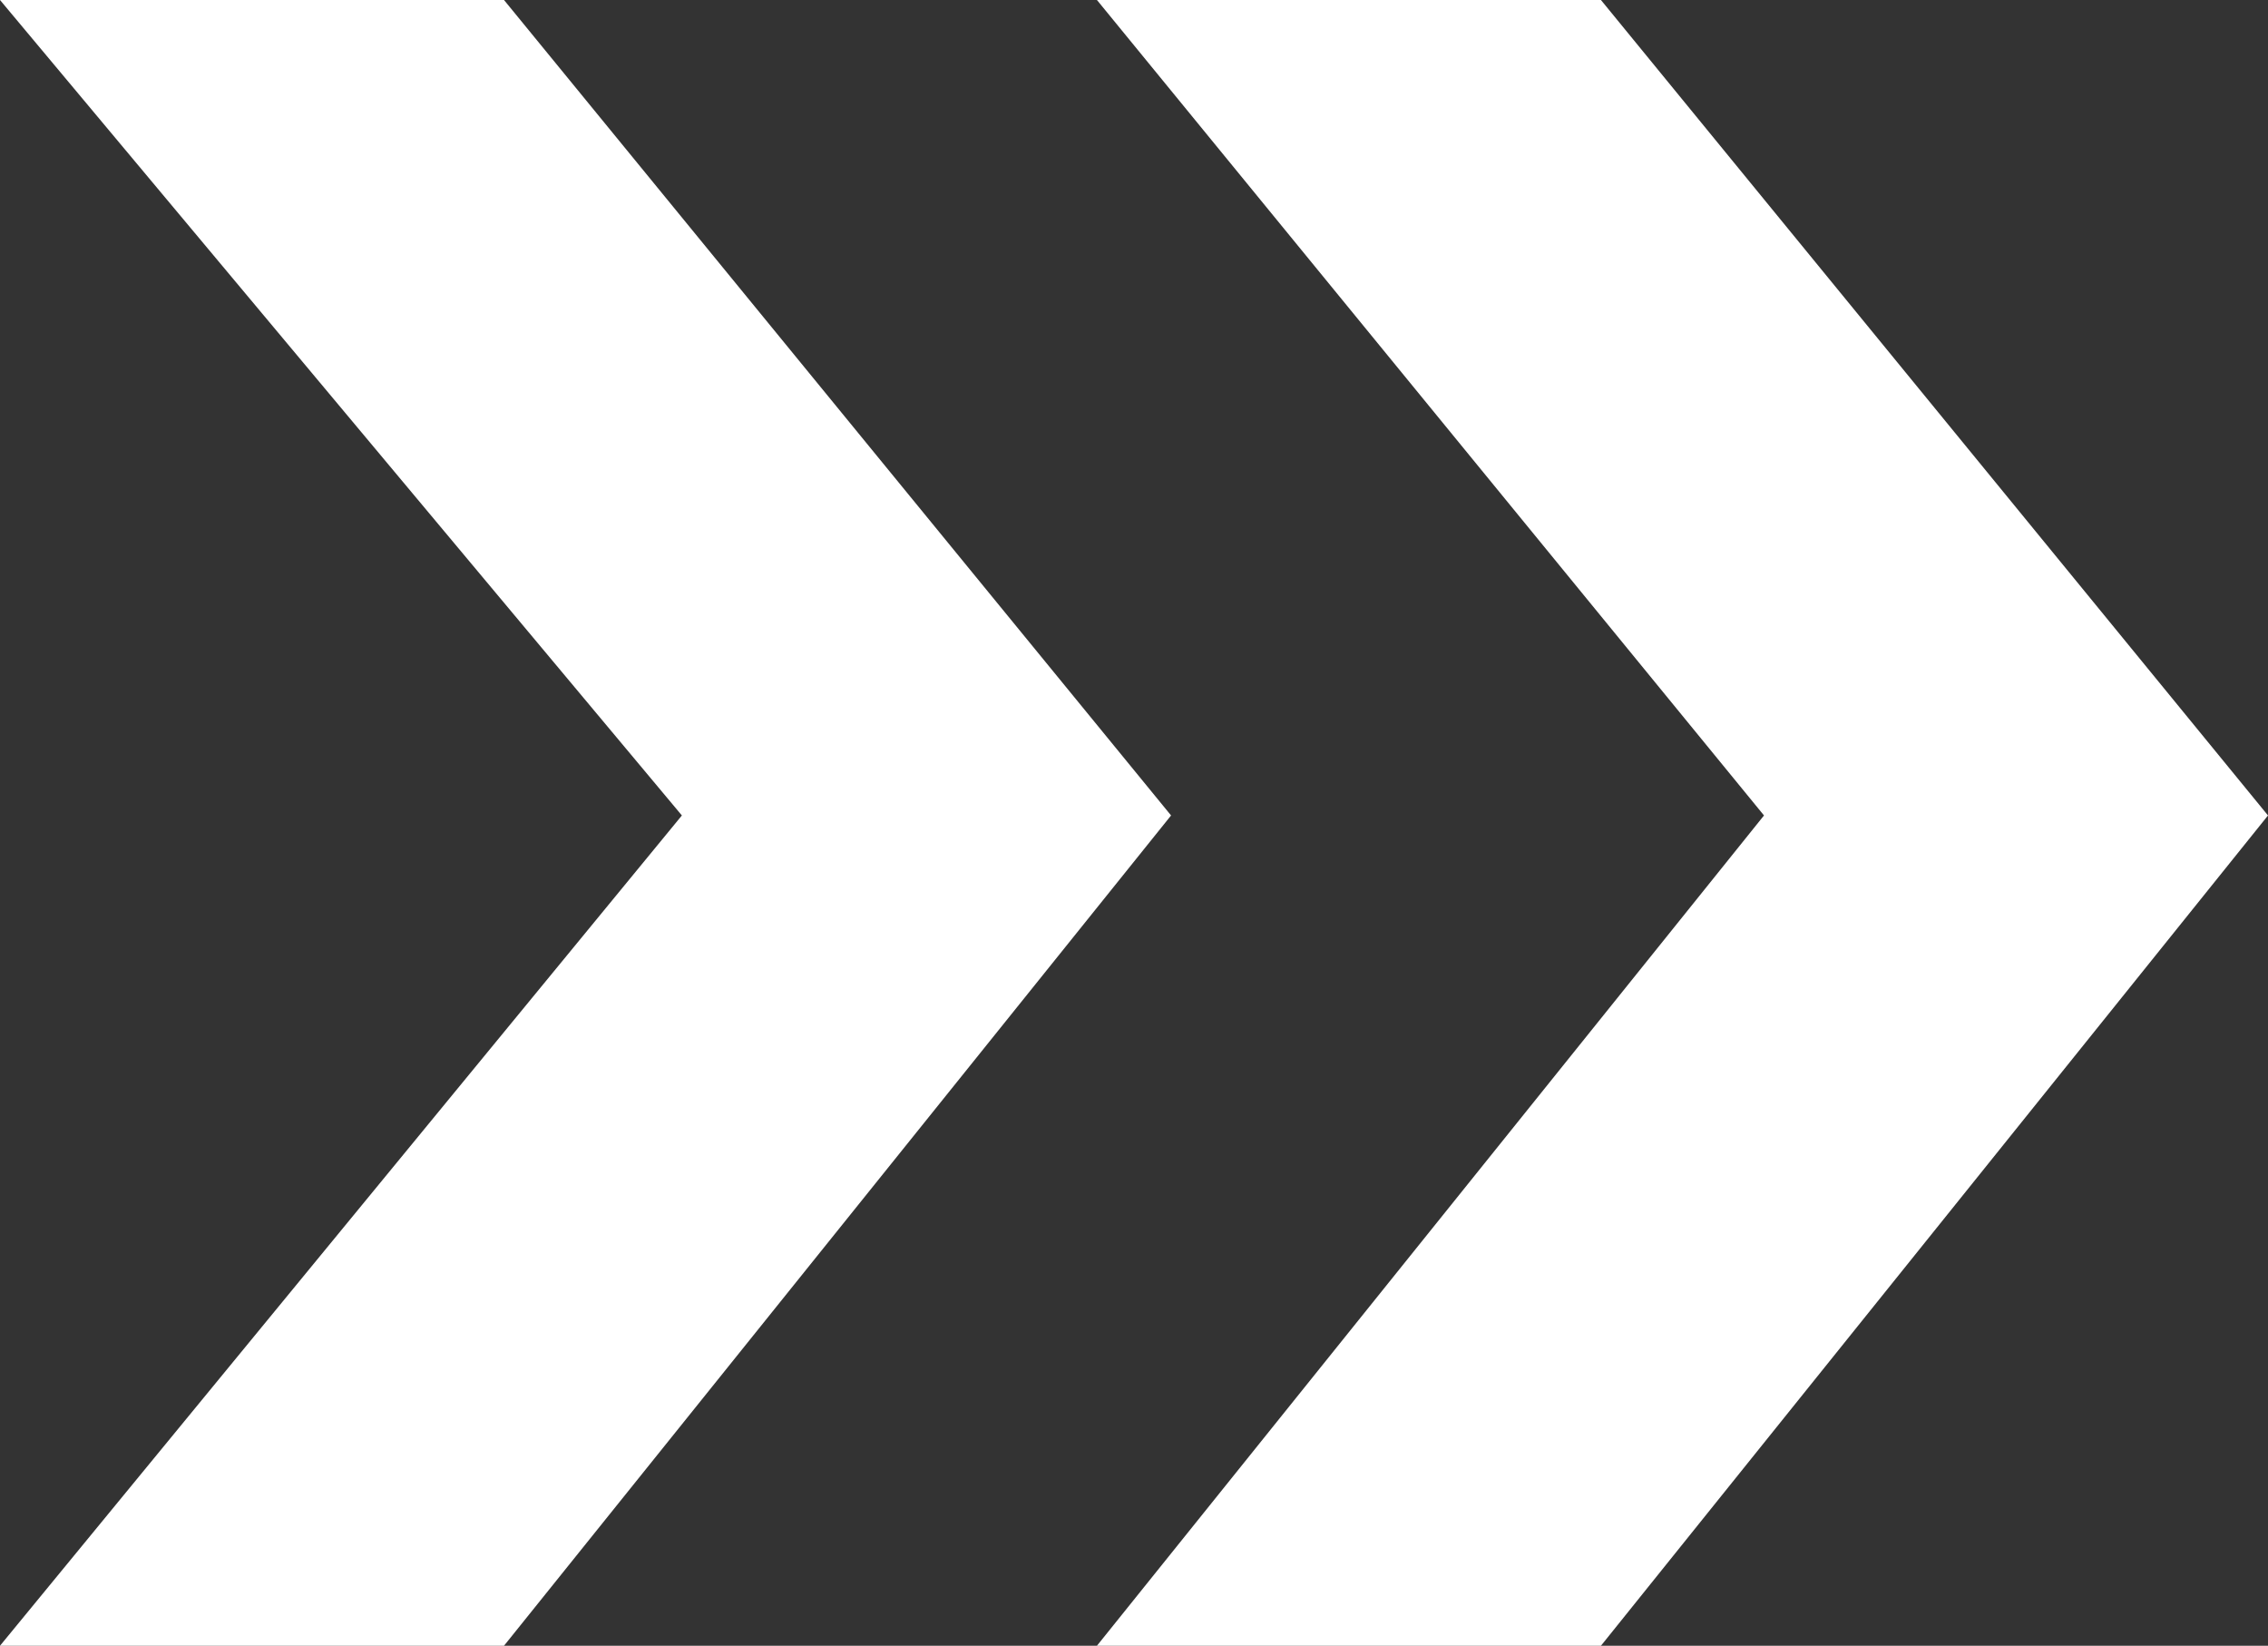
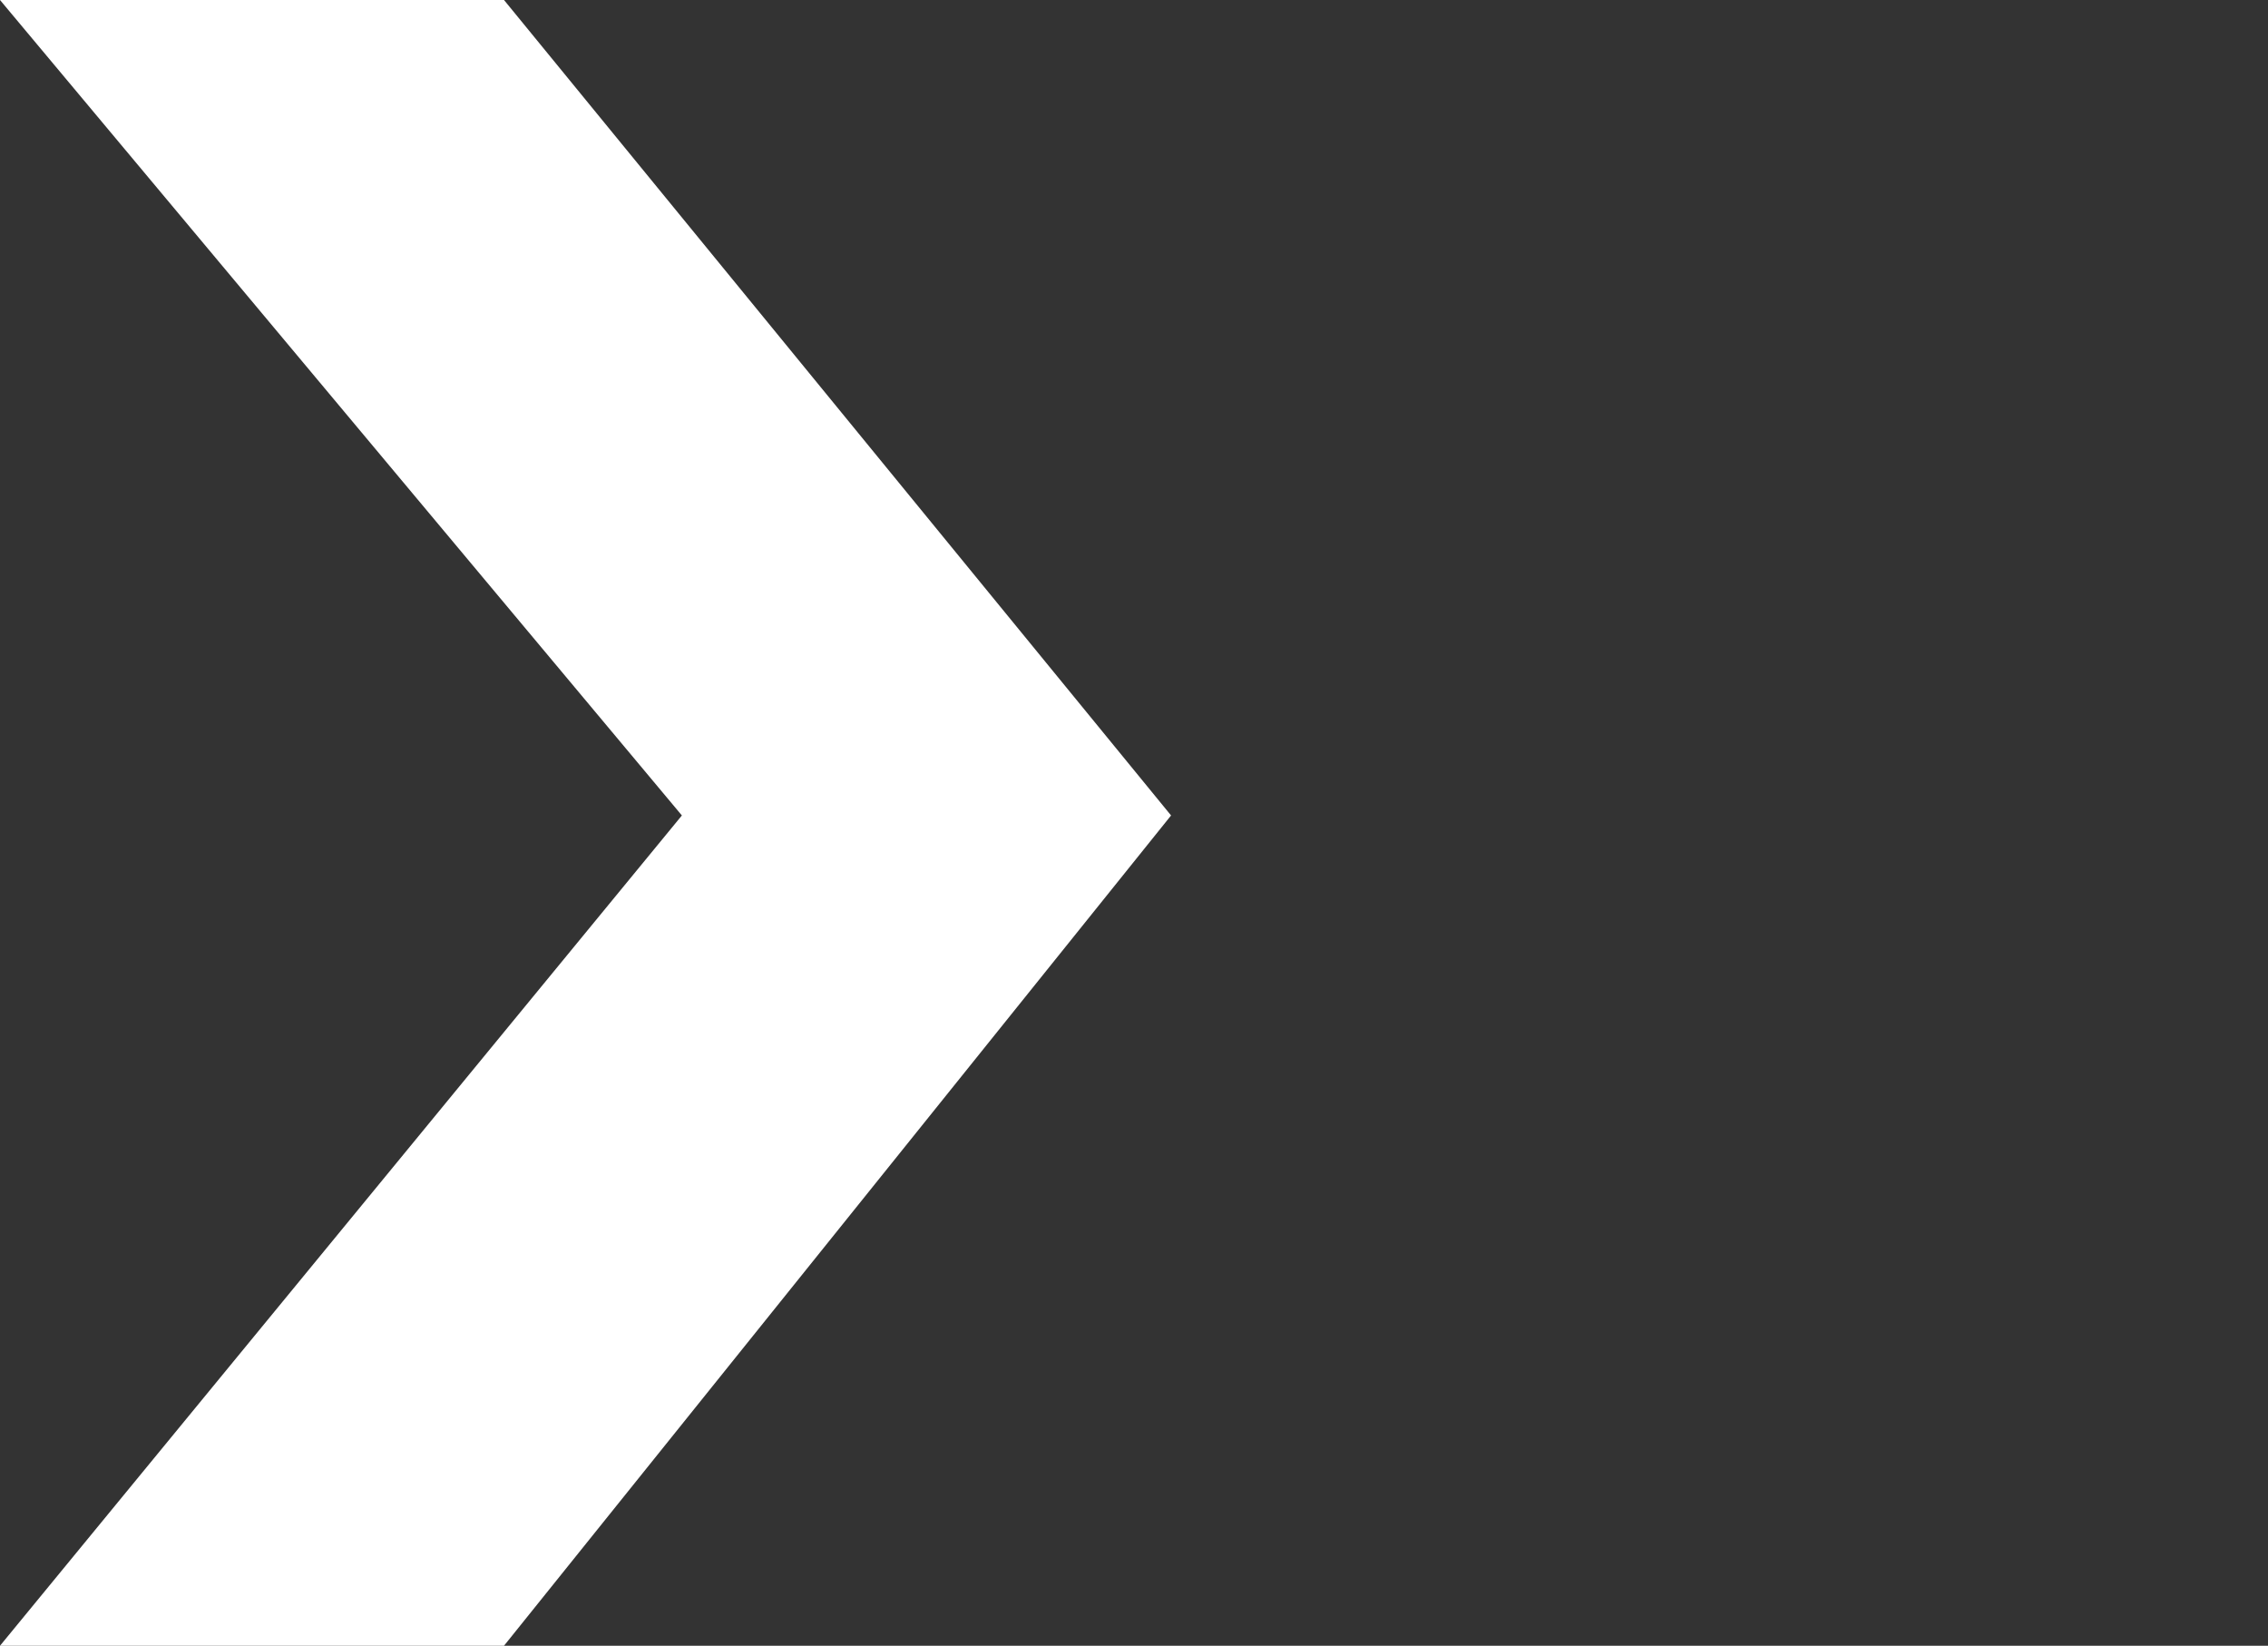
<svg xmlns="http://www.w3.org/2000/svg" version="1.1" id="レイヤー_1" x="0px" y="0px" width="15.3px" height="11.1px" viewBox="0 0 15.3 11.1" style="enable-background:new 0 0 15.3 11.1;" xml:space="preserve">
  <rect x="0" y="0" width="15.3" height="11.1" fill="#333333" stroke="none" />
  <style type="text/css">
	.st0{fill:#FFFFFF;}
</style>
  <g>
-     <polygon class="st0" points="7.4,0 10.8,0 15.3,5.5 10.8,11.1 7.4,11.1 11.9,5.5  " />
    <polygon class="st0" points="0,0 3.4,0 7.9,5.5 3.4,11.1 0,11.1 4.6,5.5  " />
  </g>
  <g>
</g>
  <g>
</g>
  <g>
</g>
  <g>
</g>
  <g>
</g>
  <g>
</g>
</svg>